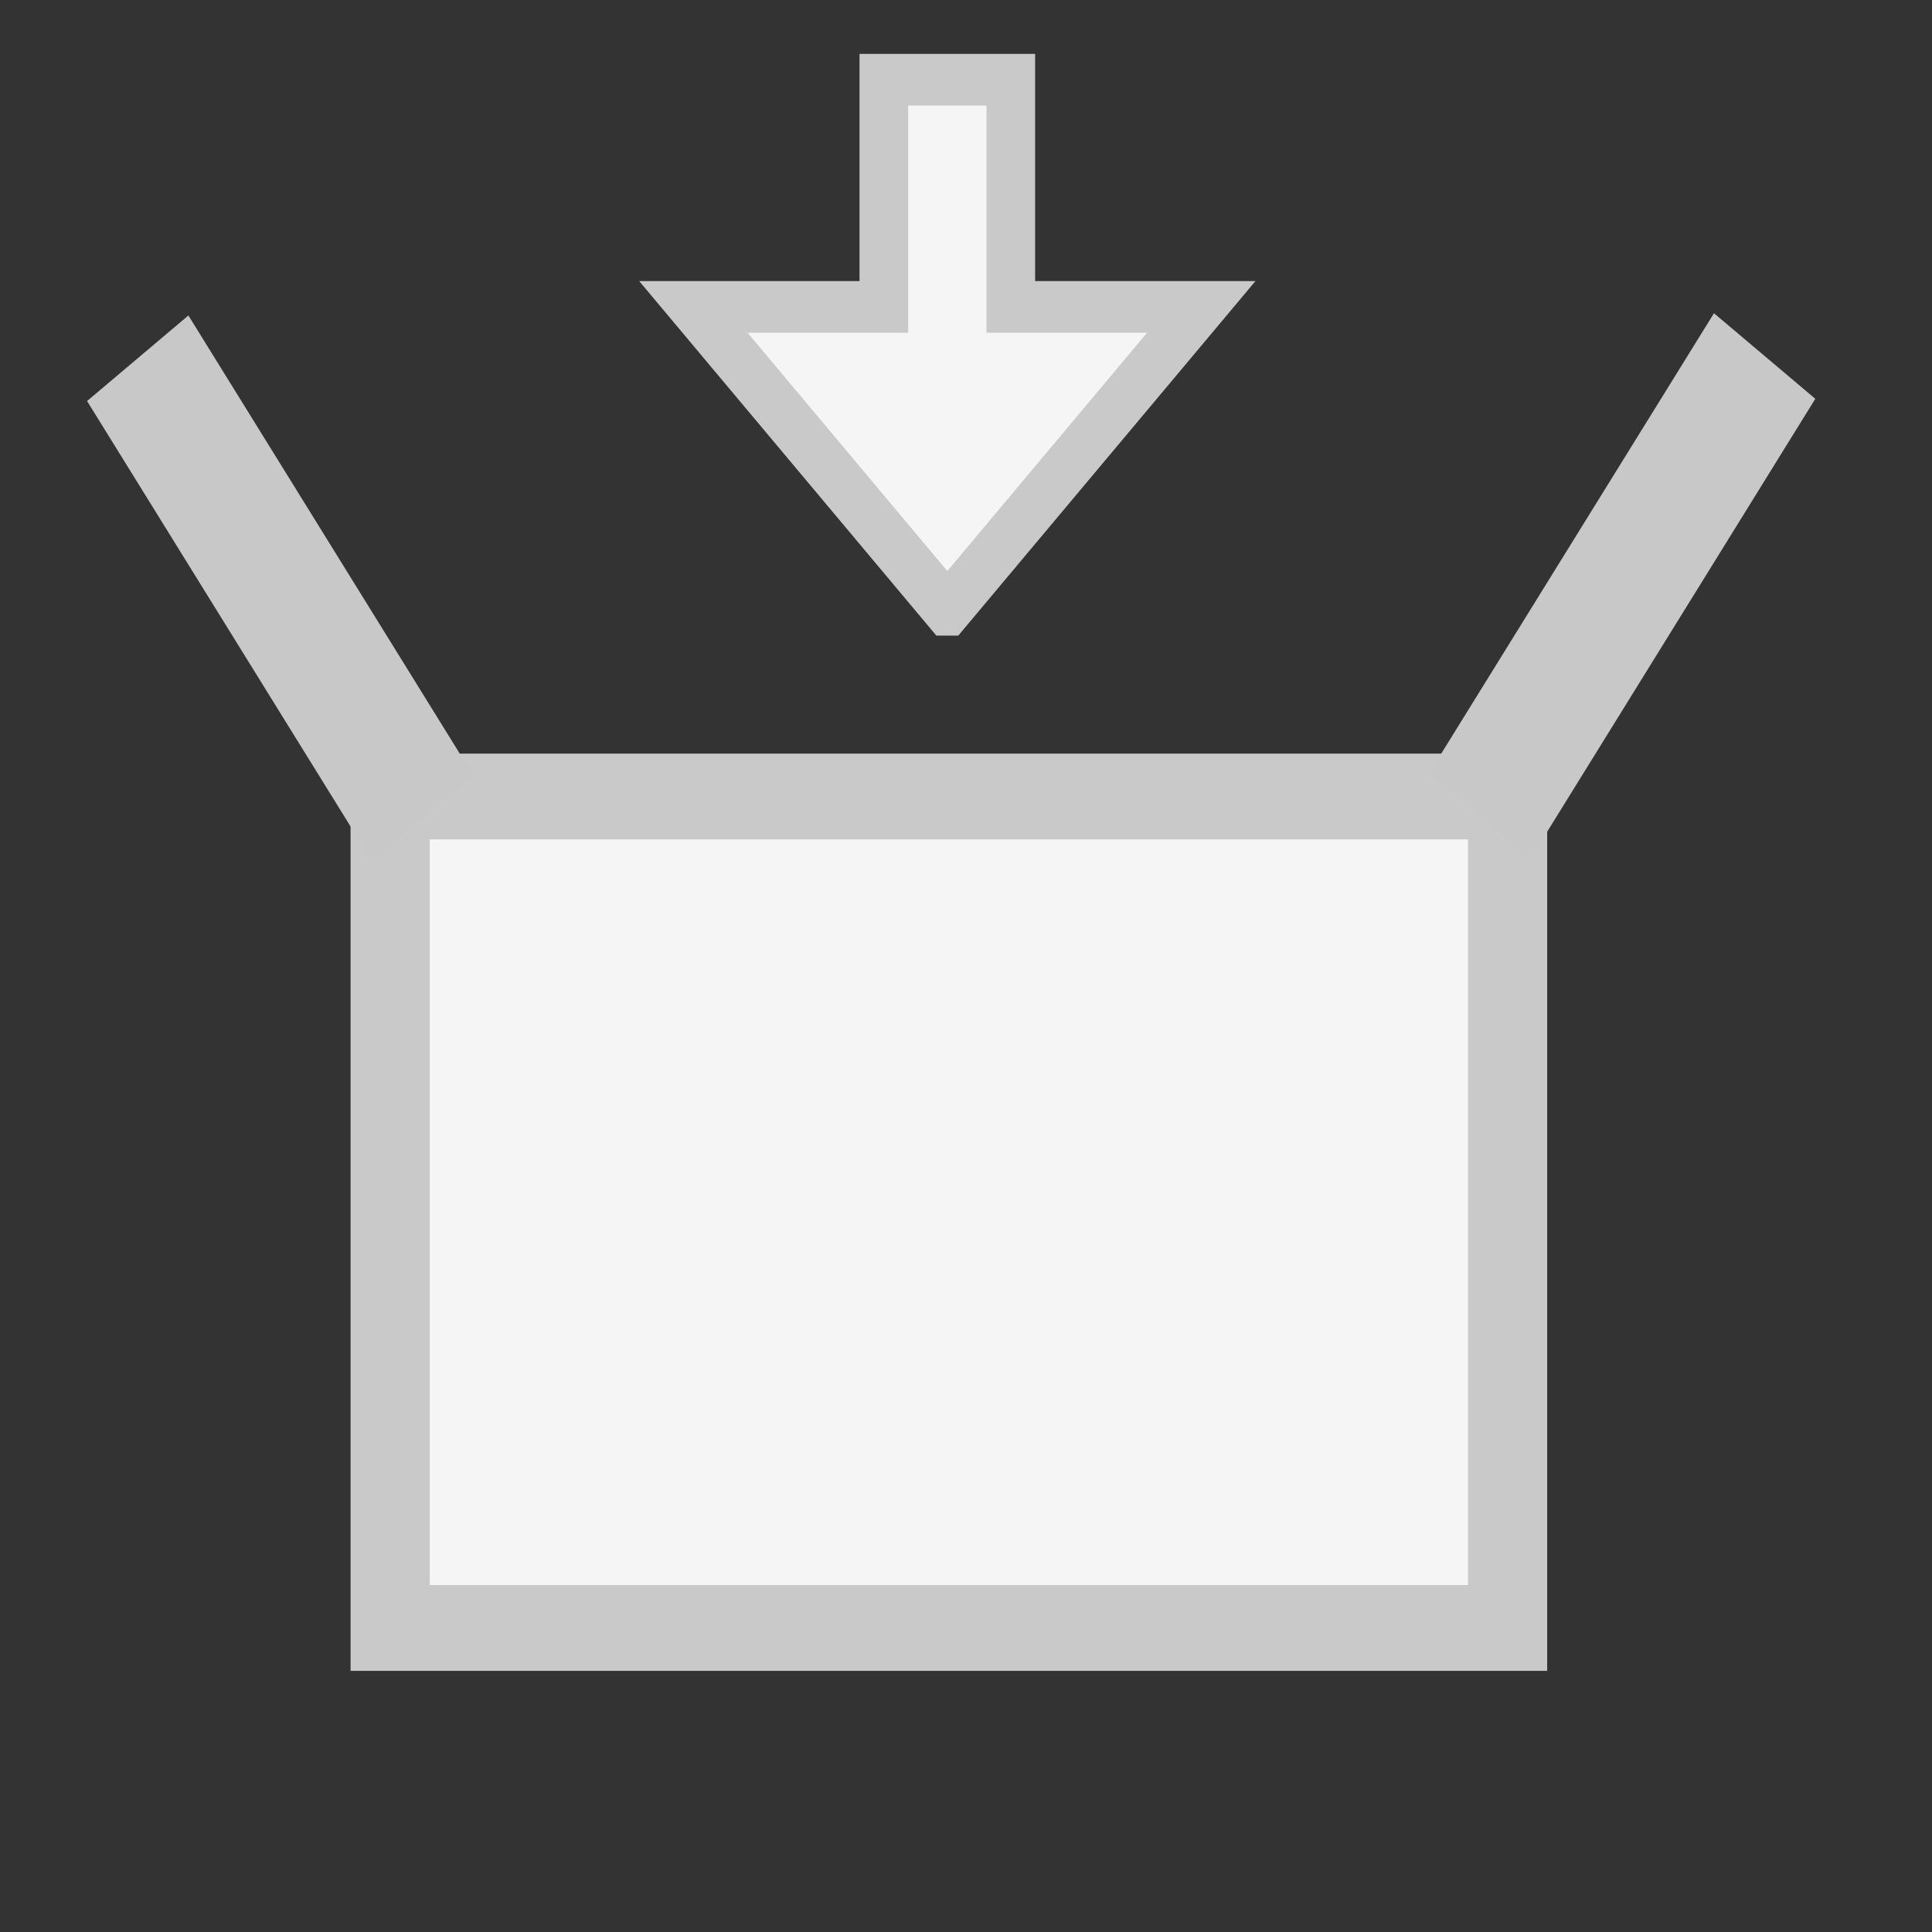
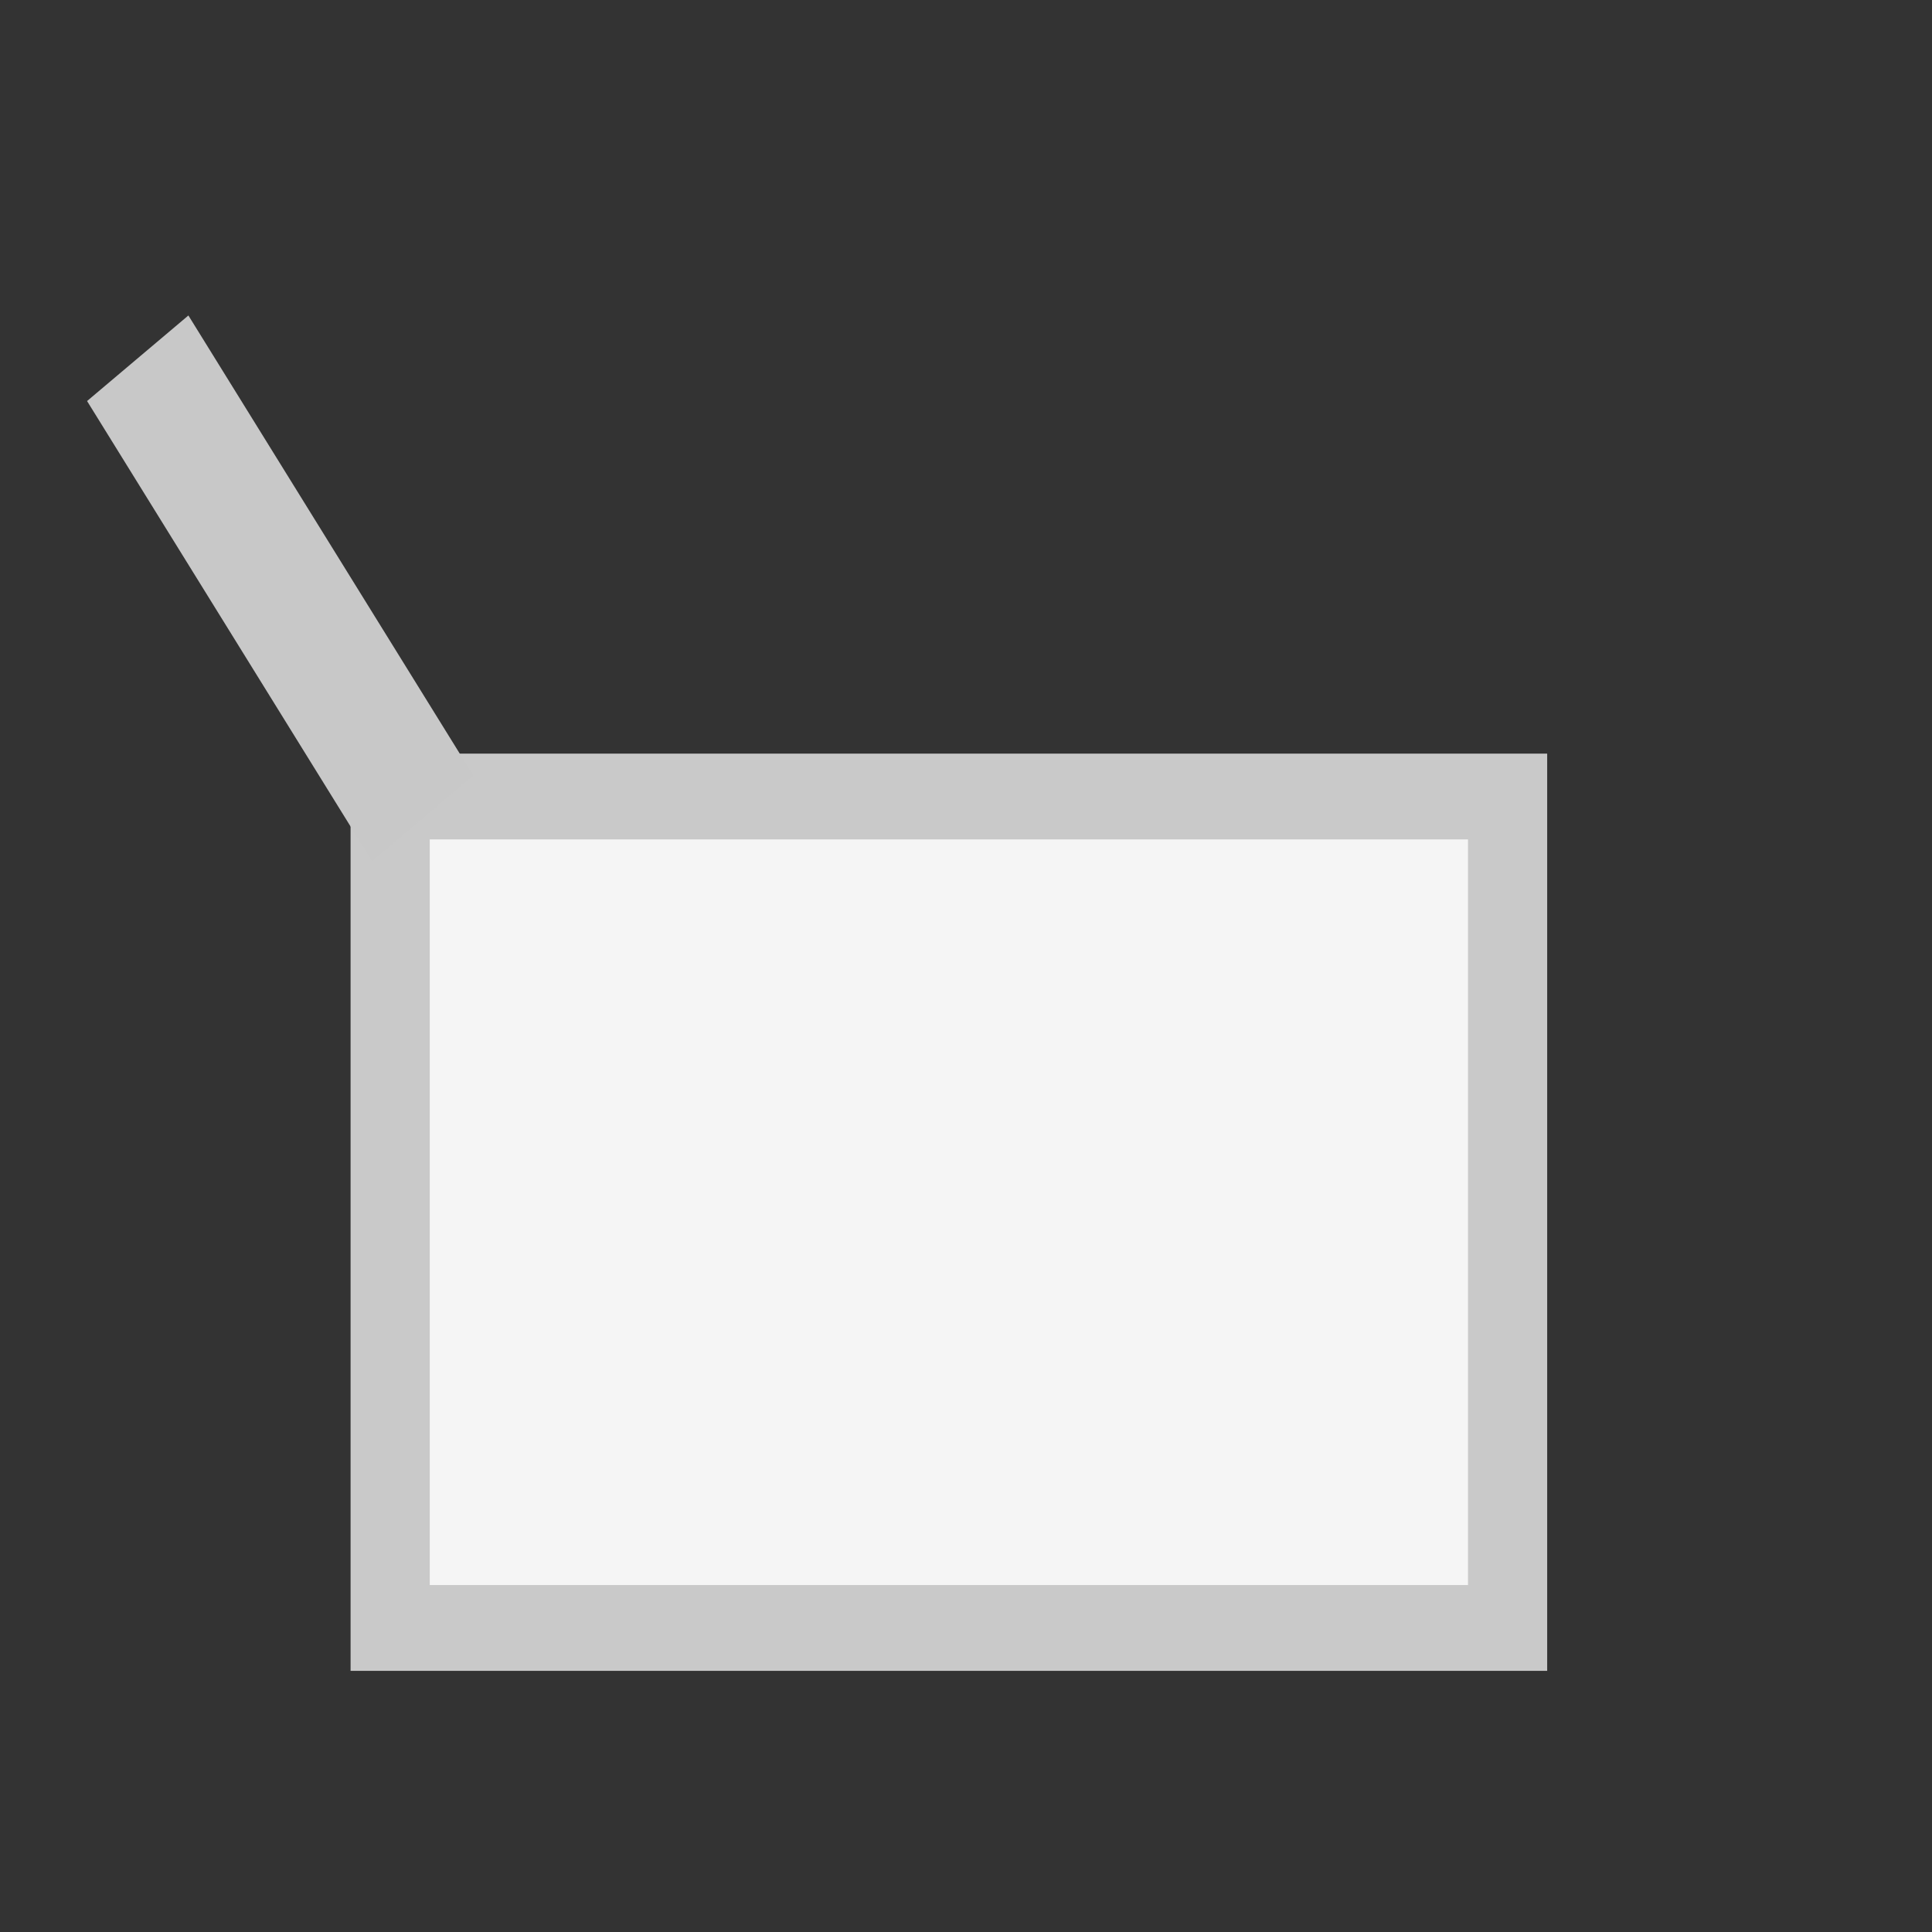
<svg xmlns="http://www.w3.org/2000/svg" version="1.1" width="24" height="24" id="svg14997" style="display:inline">
  <rect width="100%" height="100%" fill="#333333" stroke="none" />
  <defs id="defs15001" />
  <g id="dropbox">
    <rect width="24" height="24" x="0" y="0" id="rect12761" style="opacity:0;fill:#8598b2;fill-opacity:1;stroke:none" />
    <g transform="matrix(0.934,0,0,1.012,0.782,0.486)" id="g12732">
      <rect width="18.088" height="19.491" x="2.765" y="2.154" id="rect16227" style="fill:#ffffff;fill-opacity:0;stroke:none" />
      <rect width="14.862" height="10.206" x="4.352" y="9.297" id="rect4431" style="fill:#f5f5f5;fill-opacity:1;stroke:#c9c9c9;stroke-width:1.053;stroke-miterlimit:4;stroke-opacity:1;stroke-dasharray:none" />
      <rect width="1.708" height="6.804" x="-2.214" y="3.712" transform="matrix(0.789,-0.615,0.557,0.83,0,0)" id="rect4437" style="fill:#c8c8c8;fill-opacity:1;stroke:none" />
-       <rect width="1.708" height="6.804" x="-21.86" y="-10.878" transform="matrix(-0.789,-0.615,-0.557,0.83,0,0)" id="rect4439" style="fill:#c8c8c8;fill-opacity:1;stroke:none" />
      <g transform="matrix(0.543,0,0,-0.532,-112.298,213.875)" id="g12677" style="fill:#8598b2;fill-opacity:1">
-         <path d="m 228.471,388.853 -6.219,6.989 4.665,0 0,5.242 3.11,0 0,-5.242 4.665,0 -6.219,-6.989 z" id="path2944" style="fill:#f5f5f5;fill-opacity:1;stroke:#c9c9c9;stroke-width:1.191;stroke-miterlimit:4;stroke-opacity:1;stroke-dasharray:none" />
-       </g>
+         </g>
    </g>
  </g>
</svg>